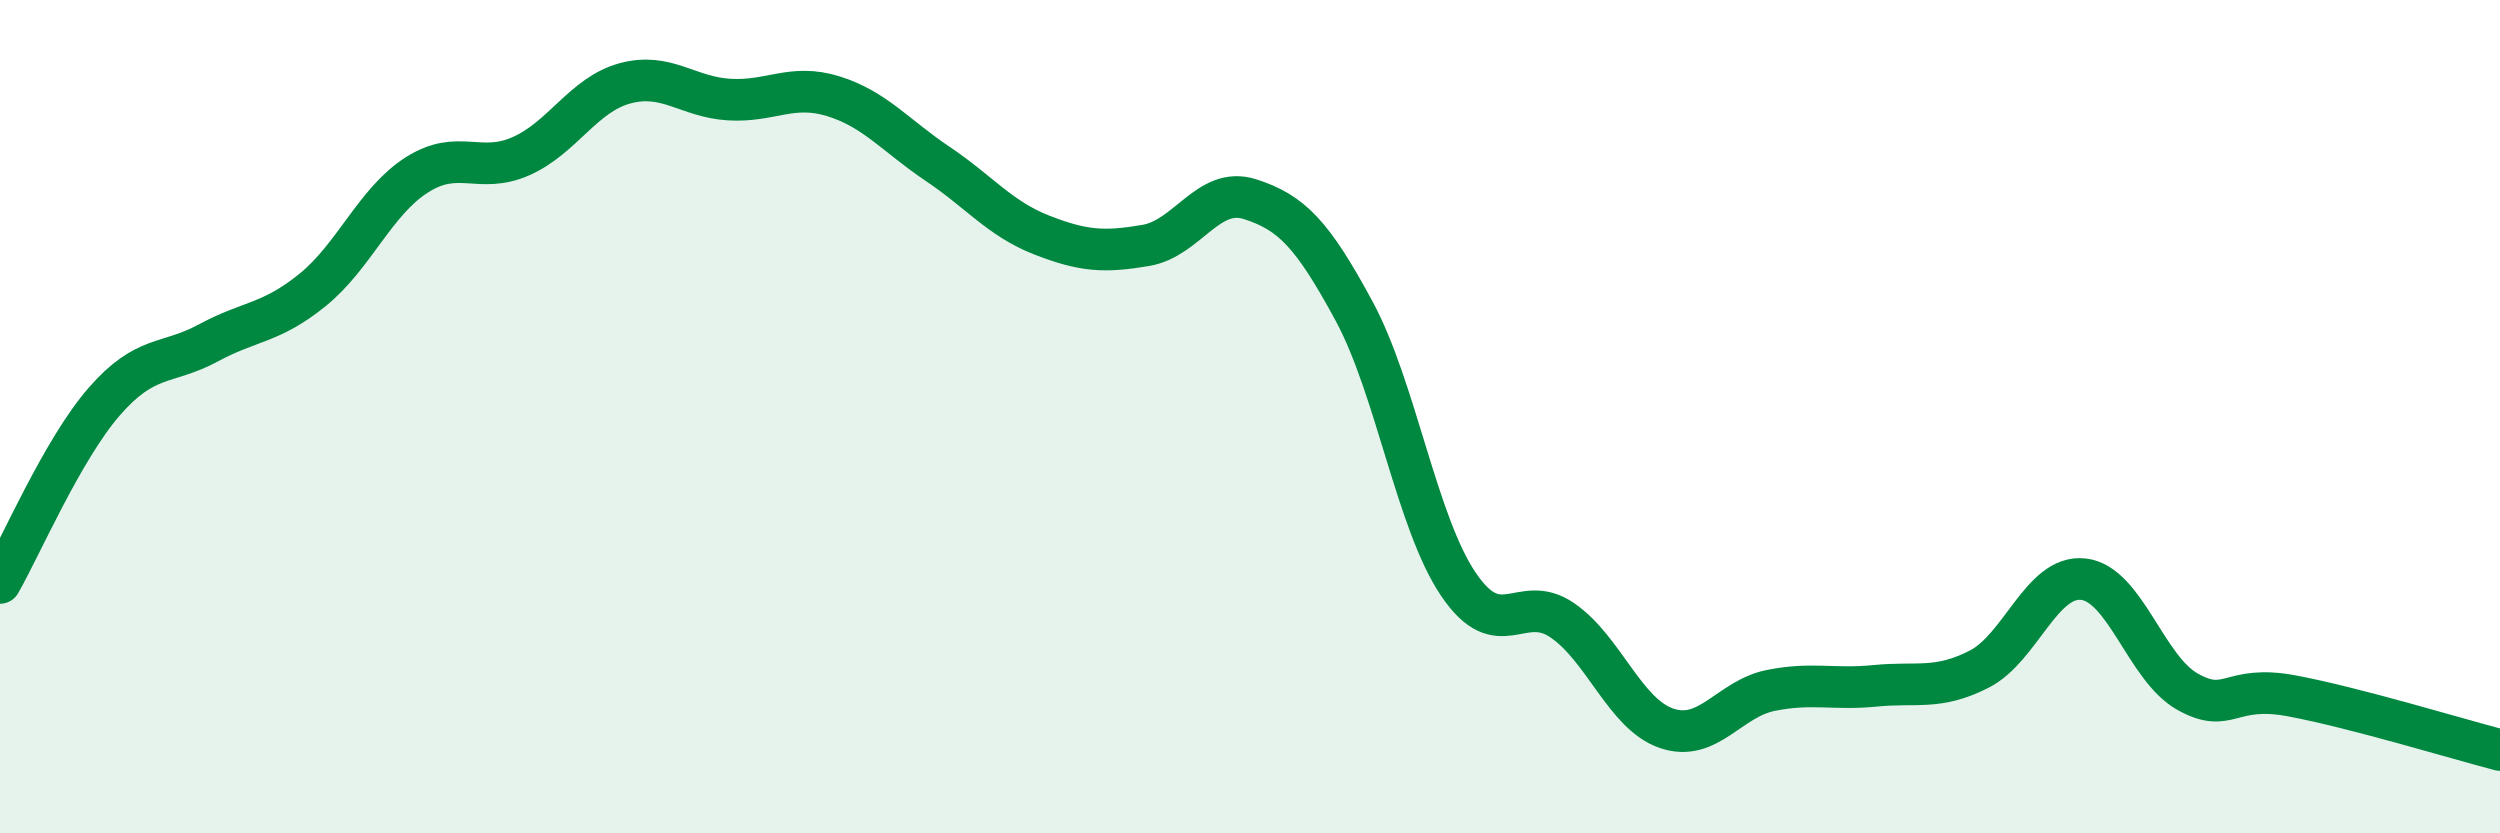
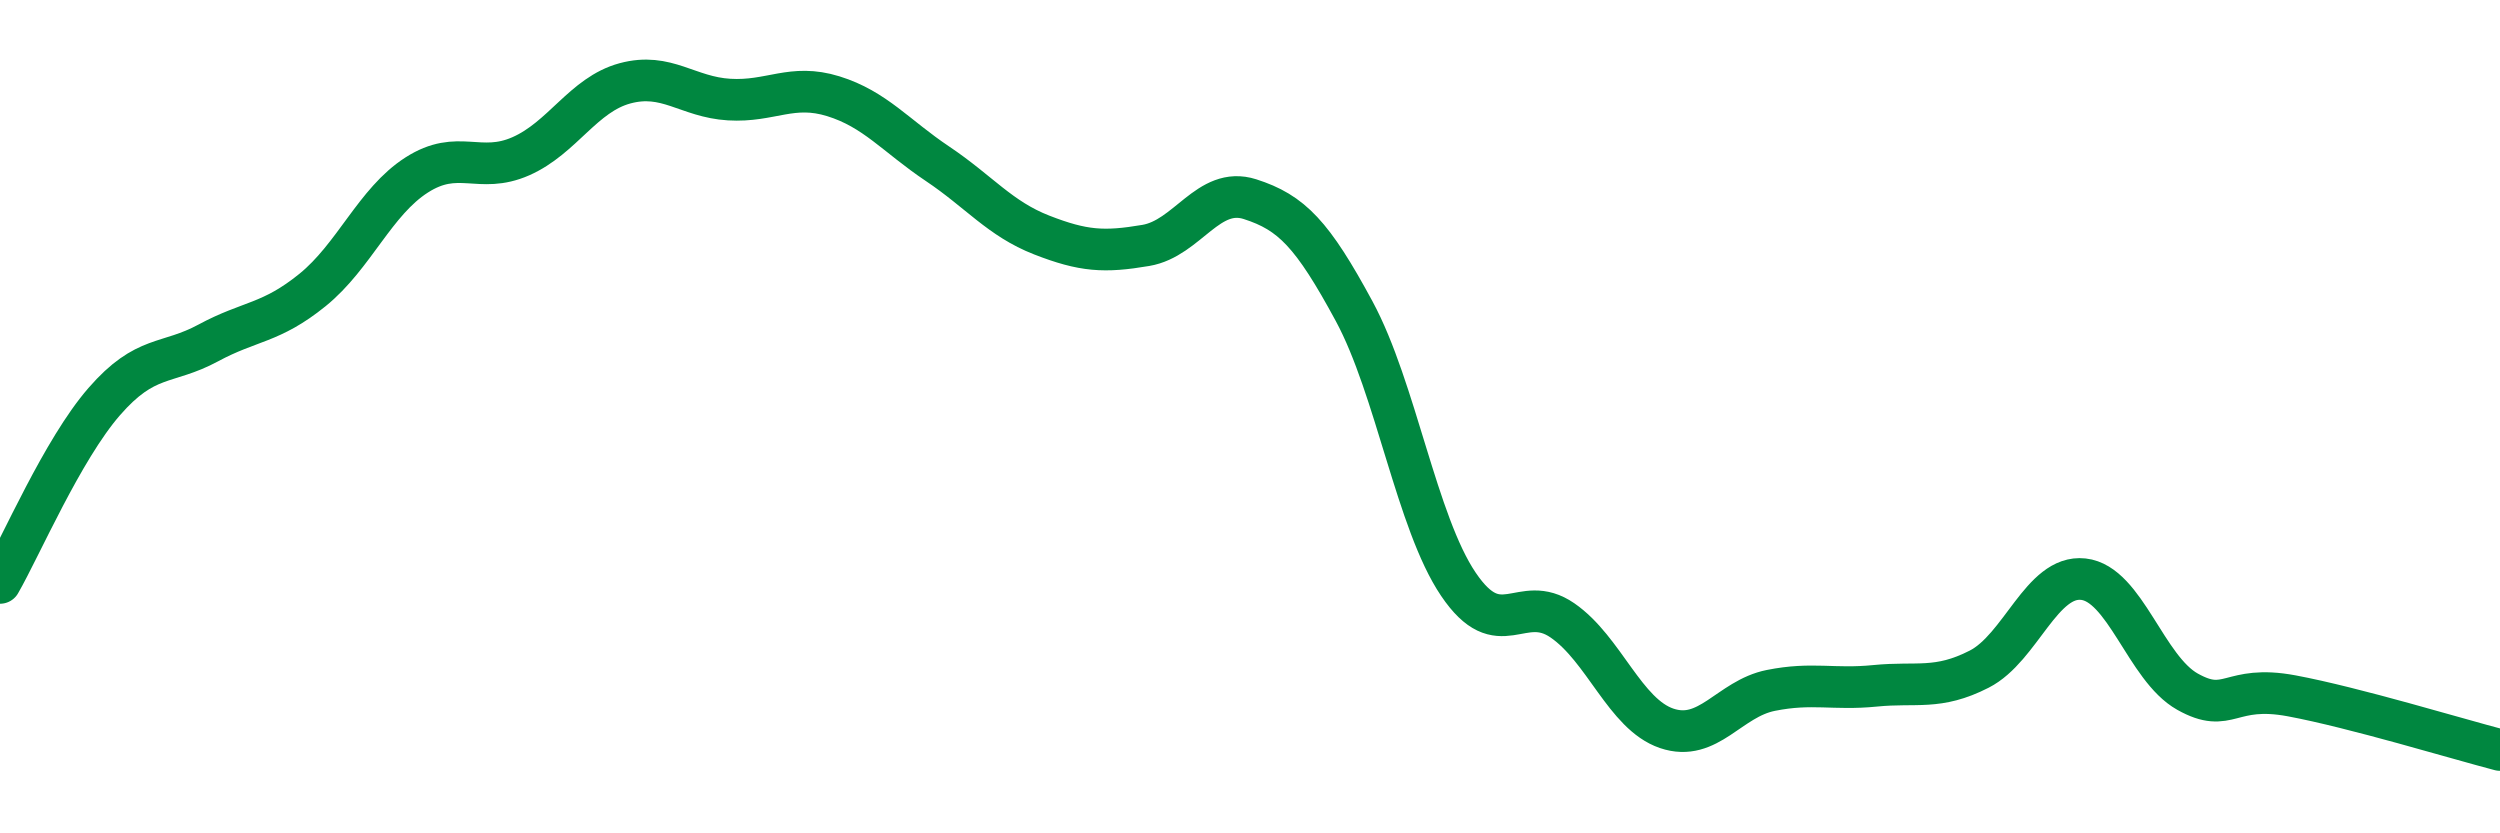
<svg xmlns="http://www.w3.org/2000/svg" width="60" height="20" viewBox="0 0 60 20">
-   <path d="M 0,13.99 C 0.5,13.12 1.5,10.79 2.5,9.64 C 3.5,8.49 4,8.77 5,8.23 C 6,7.69 6.5,7.77 7.5,6.96 C 8.5,6.15 9,4.84 10,4.2 C 11,3.56 11.5,4.19 12.5,3.75 C 13.5,3.31 14,2.27 15,2 C 16,1.73 16.5,2.33 17.5,2.39 C 18.5,2.45 19,2 20,2.31 C 21,2.62 21.5,3.26 22.5,3.93 C 23.5,4.6 24,5.25 25,5.64 C 26,6.03 26.5,6.06 27.5,5.89 C 28.5,5.72 29,4.46 30,4.78 C 31,5.1 31.5,5.62 32.5,7.47 C 33.5,9.32 34,12.54 35,14.02 C 36,15.5 36.5,14.2 37.5,14.89 C 38.5,15.58 39,17.14 40,17.48 C 41,17.82 41.5,16.77 42.5,16.57 C 43.5,16.37 44,16.56 45,16.46 C 46,16.36 46.5,16.57 47.5,16.06 C 48.5,15.55 49,13.79 50,13.9 C 51,14.01 51.5,16.04 52.5,16.6 C 53.5,17.16 53.5,16.42 55,16.7 C 56.5,16.98 59,17.74 60,18L60 20L0 20Z" fill="#008740" opacity="0.1" stroke-linecap="round" stroke-linejoin="round" />
  <path d="M 0,13.99 C 0.5,13.12 1.5,10.79 2.5,9.64 C 3.5,8.49 4,8.77 5,8.23 C 6,7.69 6.5,7.77 7.5,6.96 C 8.5,6.15 9,4.84 10,4.2 C 11,3.56 11.5,4.19 12.5,3.75 C 13.5,3.31 14,2.27 15,2 C 16,1.73 16.5,2.33 17.5,2.39 C 18.5,2.45 19,2 20,2.31 C 21,2.62 21.5,3.26 22.5,3.93 C 23.5,4.6 24,5.25 25,5.64 C 26,6.03 26.5,6.06 27.5,5.89 C 28.5,5.72 29,4.46 30,4.78 C 31,5.1 31.5,5.62 32.5,7.47 C 33.5,9.32 34,12.54 35,14.02 C 36,15.5 36.5,14.2 37.5,14.89 C 38.5,15.58 39,17.14 40,17.48 C 41,17.82 41.5,16.77 42.5,16.57 C 43.5,16.37 44,16.56 45,16.46 C 46,16.36 46.5,16.57 47.5,16.06 C 48.5,15.55 49,13.79 50,13.9 C 51,14.01 51.5,16.04 52.5,16.6 C 53.5,17.16 53.5,16.42 55,16.7 C 56.5,16.98 59,17.74 60,18" stroke="#008740" stroke-width="1" fill="none" stroke-linecap="round" stroke-linejoin="round" />
</svg>